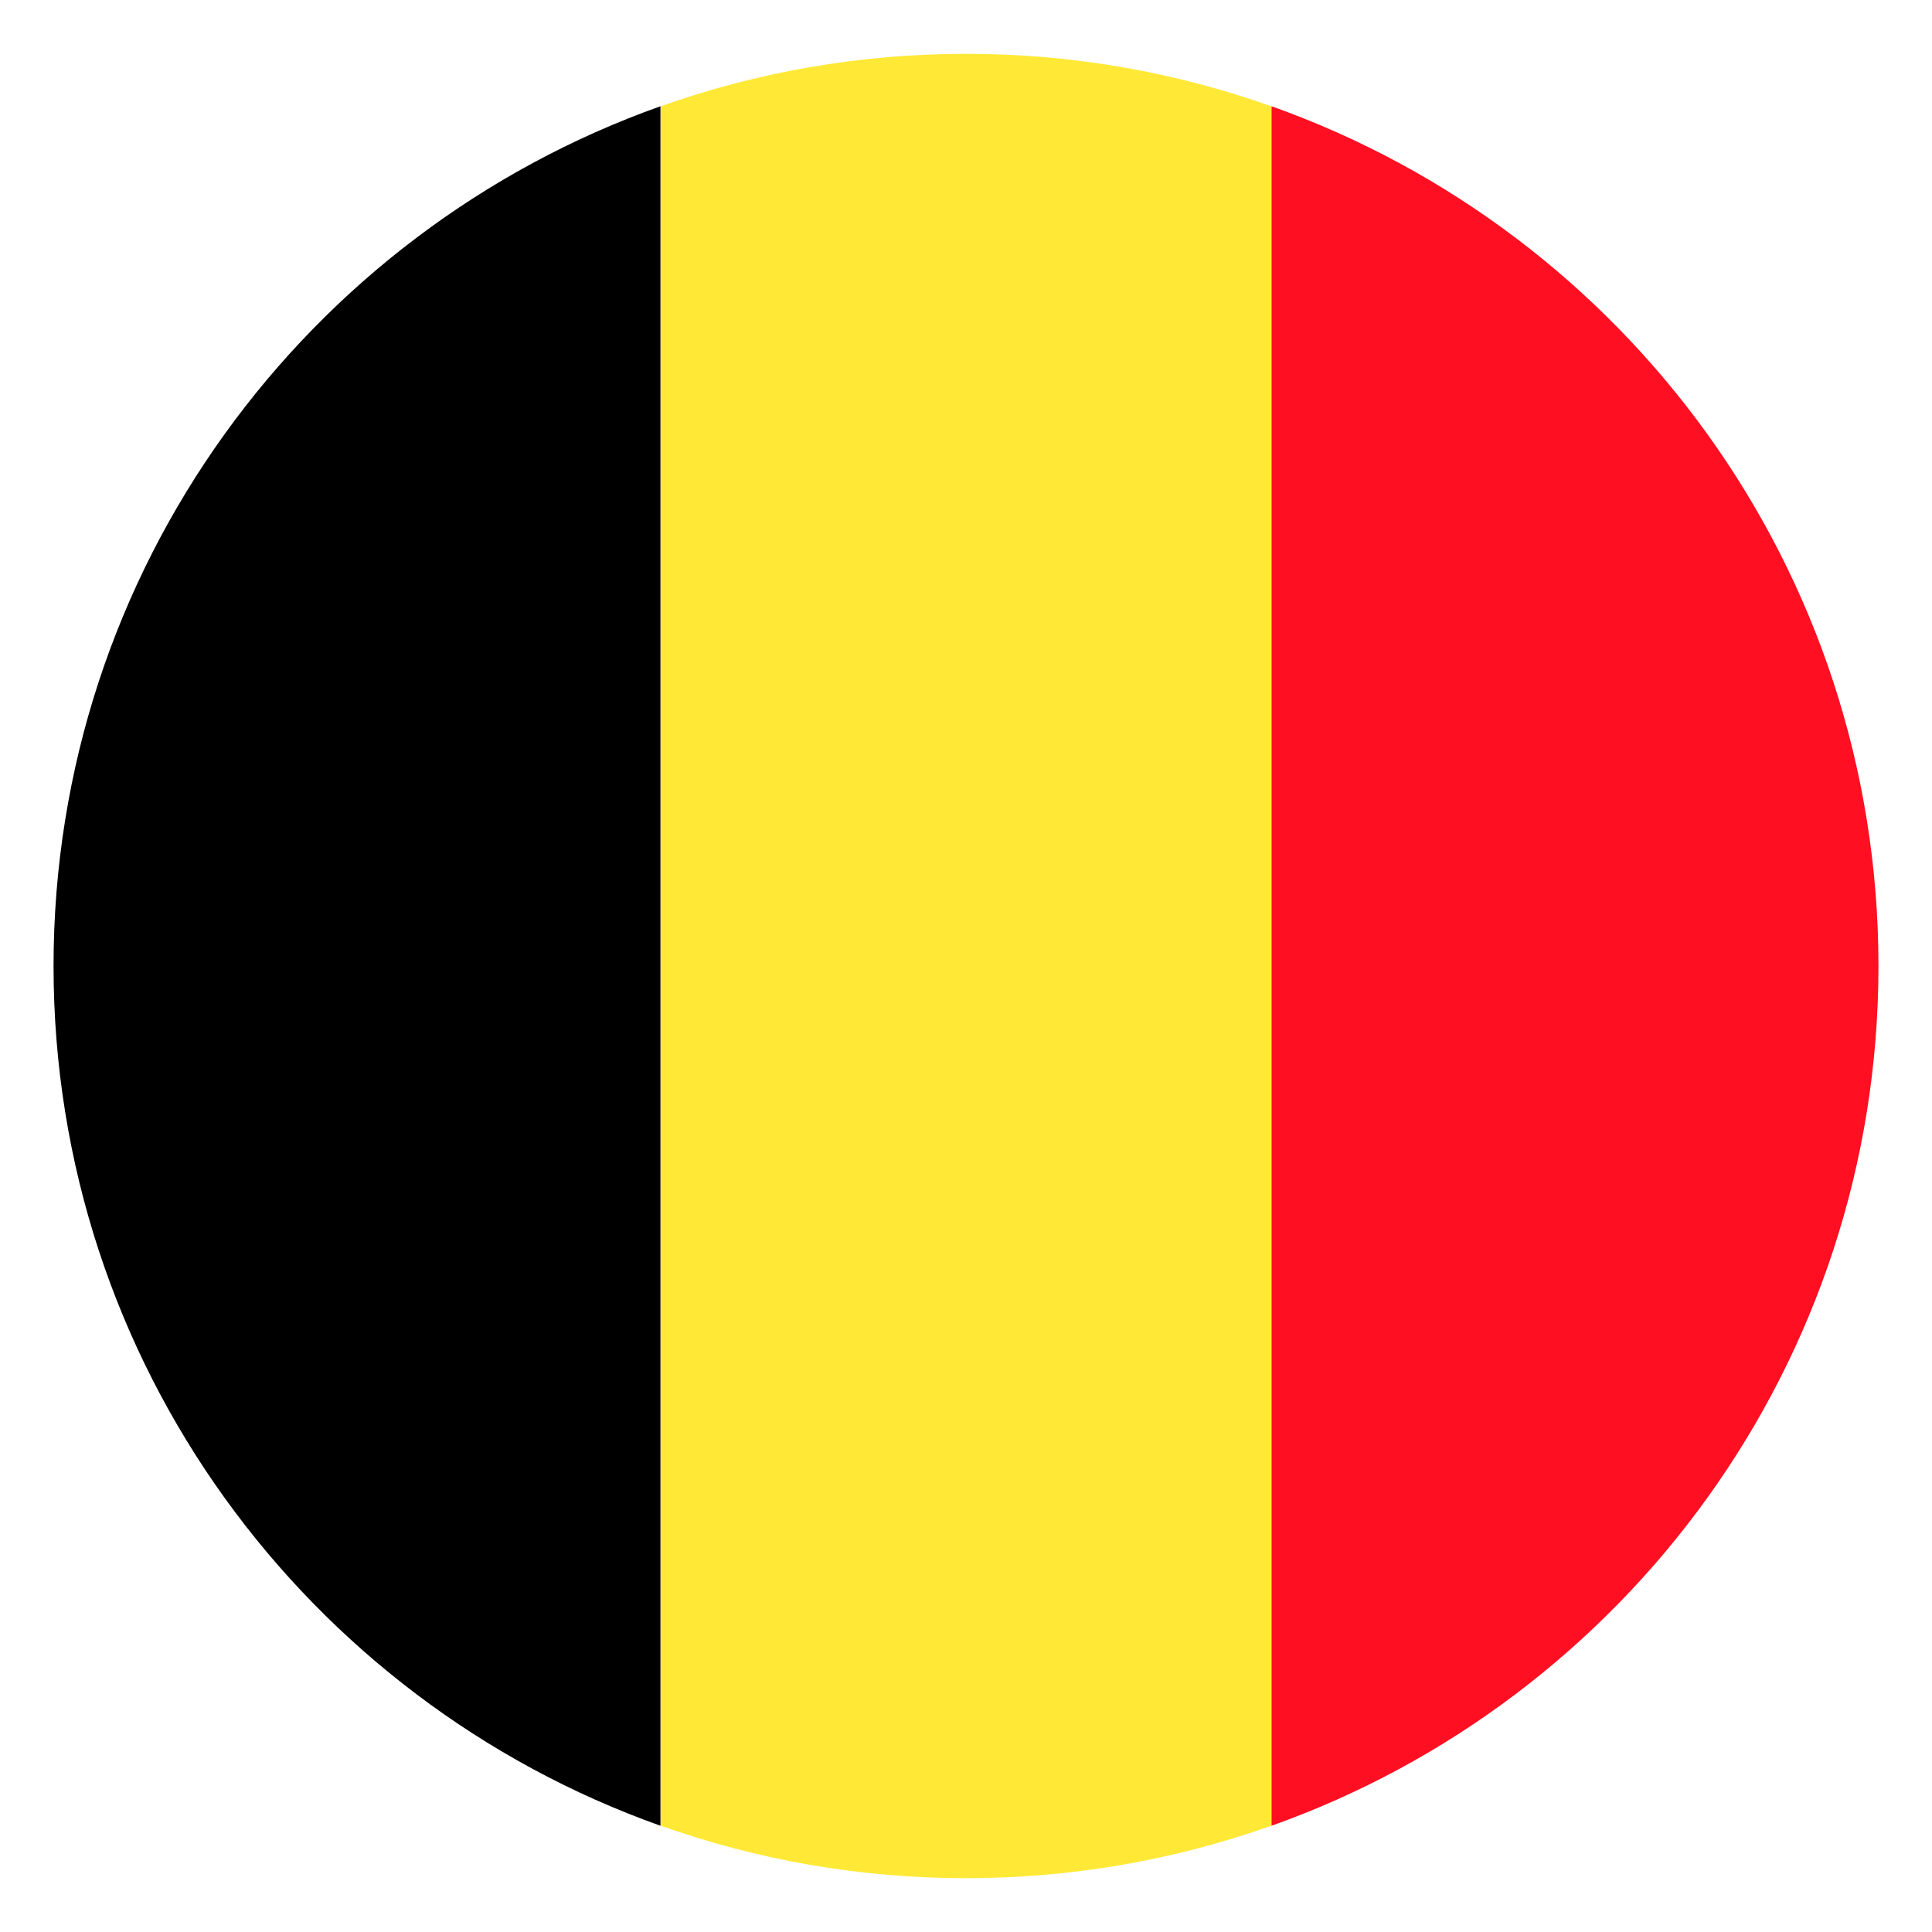
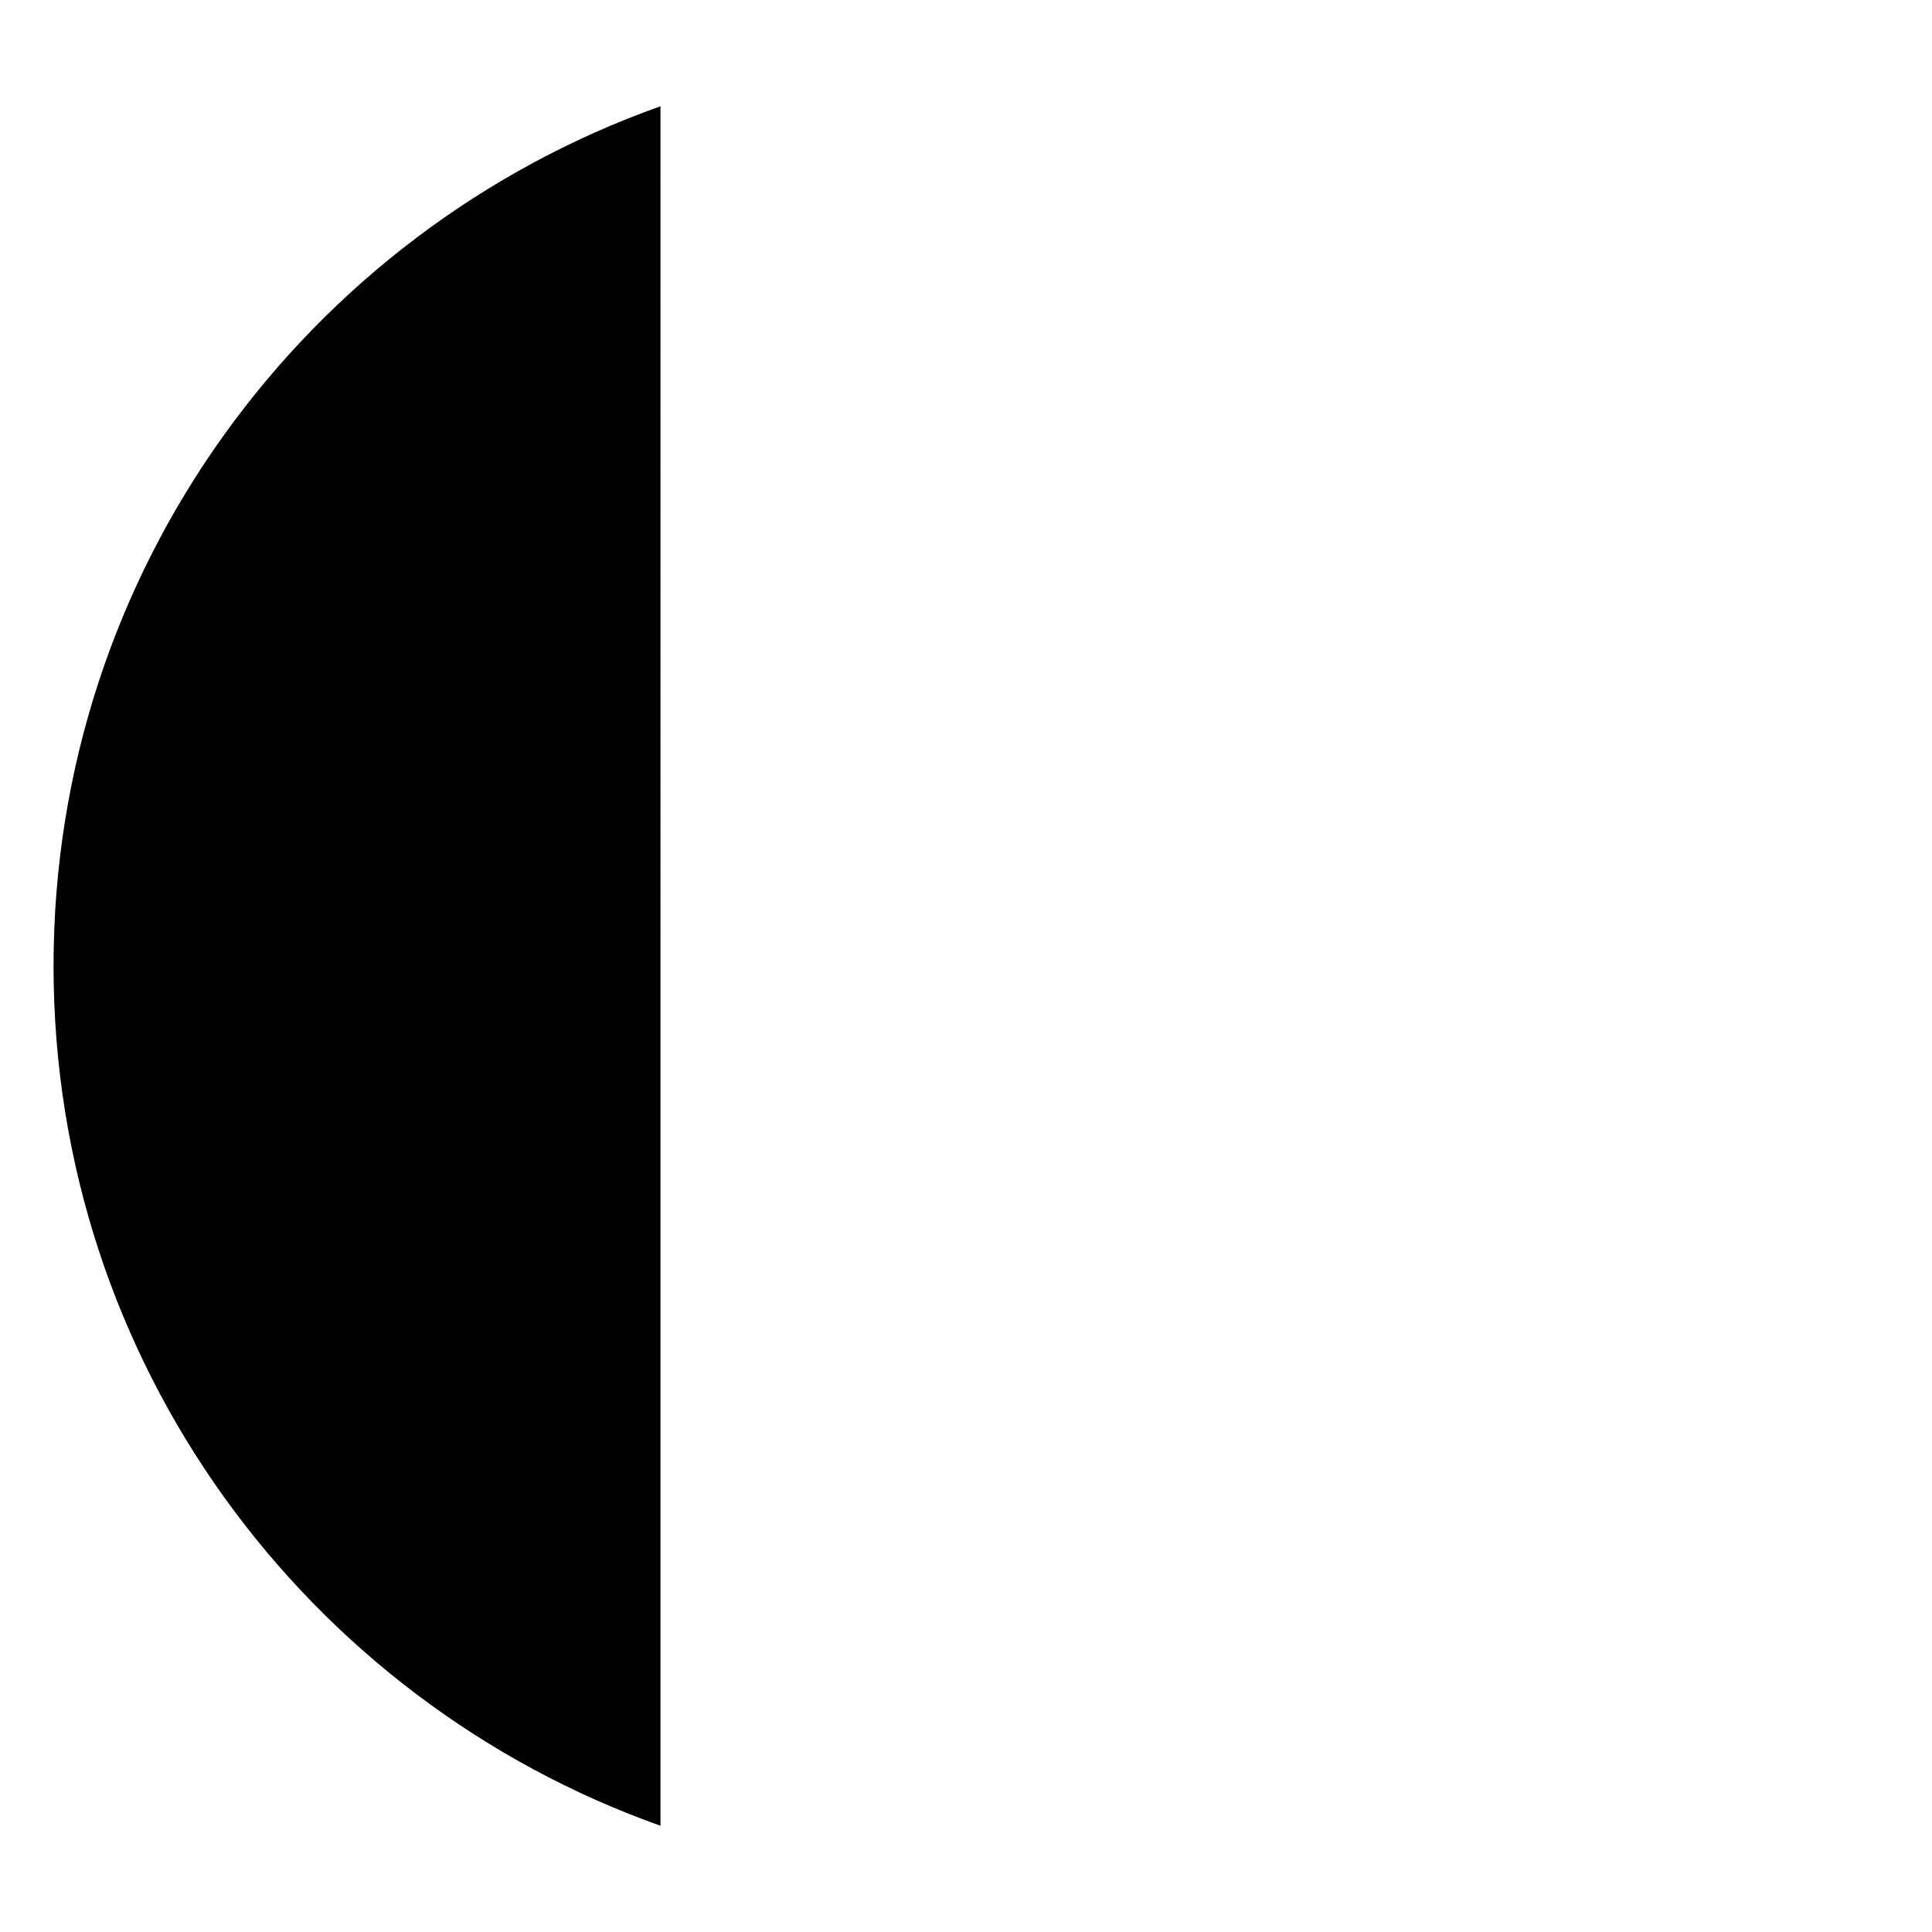
<svg xmlns="http://www.w3.org/2000/svg" id="Layer_1" version="1.1" viewBox="0 0 70 70">
  <defs>
    <style>
      .st0 {
        fill: #ffe936;
      }

      .st1 {
        fill: #ff0f21;
      }
    </style>
  </defs>
  <path d="M1.94,35c0,14.38,9.18,26.6,21.99,31.15V3.85C11.12,8.4,1.94,20.62,1.94,35Z" />
-   <path class="st0" d="M23.94,3.85v62.3c3.46,1.23,7.18,1.9,11.06,1.9s7.6-.67,11.06-1.9V3.85c-3.46-1.23-7.18-1.9-11.06-1.9s-7.6.67-11.06,1.9Z" />
-   <path class="st1" d="M68.06,35c0-14.38-9.18-26.6-21.99-31.15v62.3c12.81-4.55,21.99-16.78,21.99-31.15Z" />
</svg>